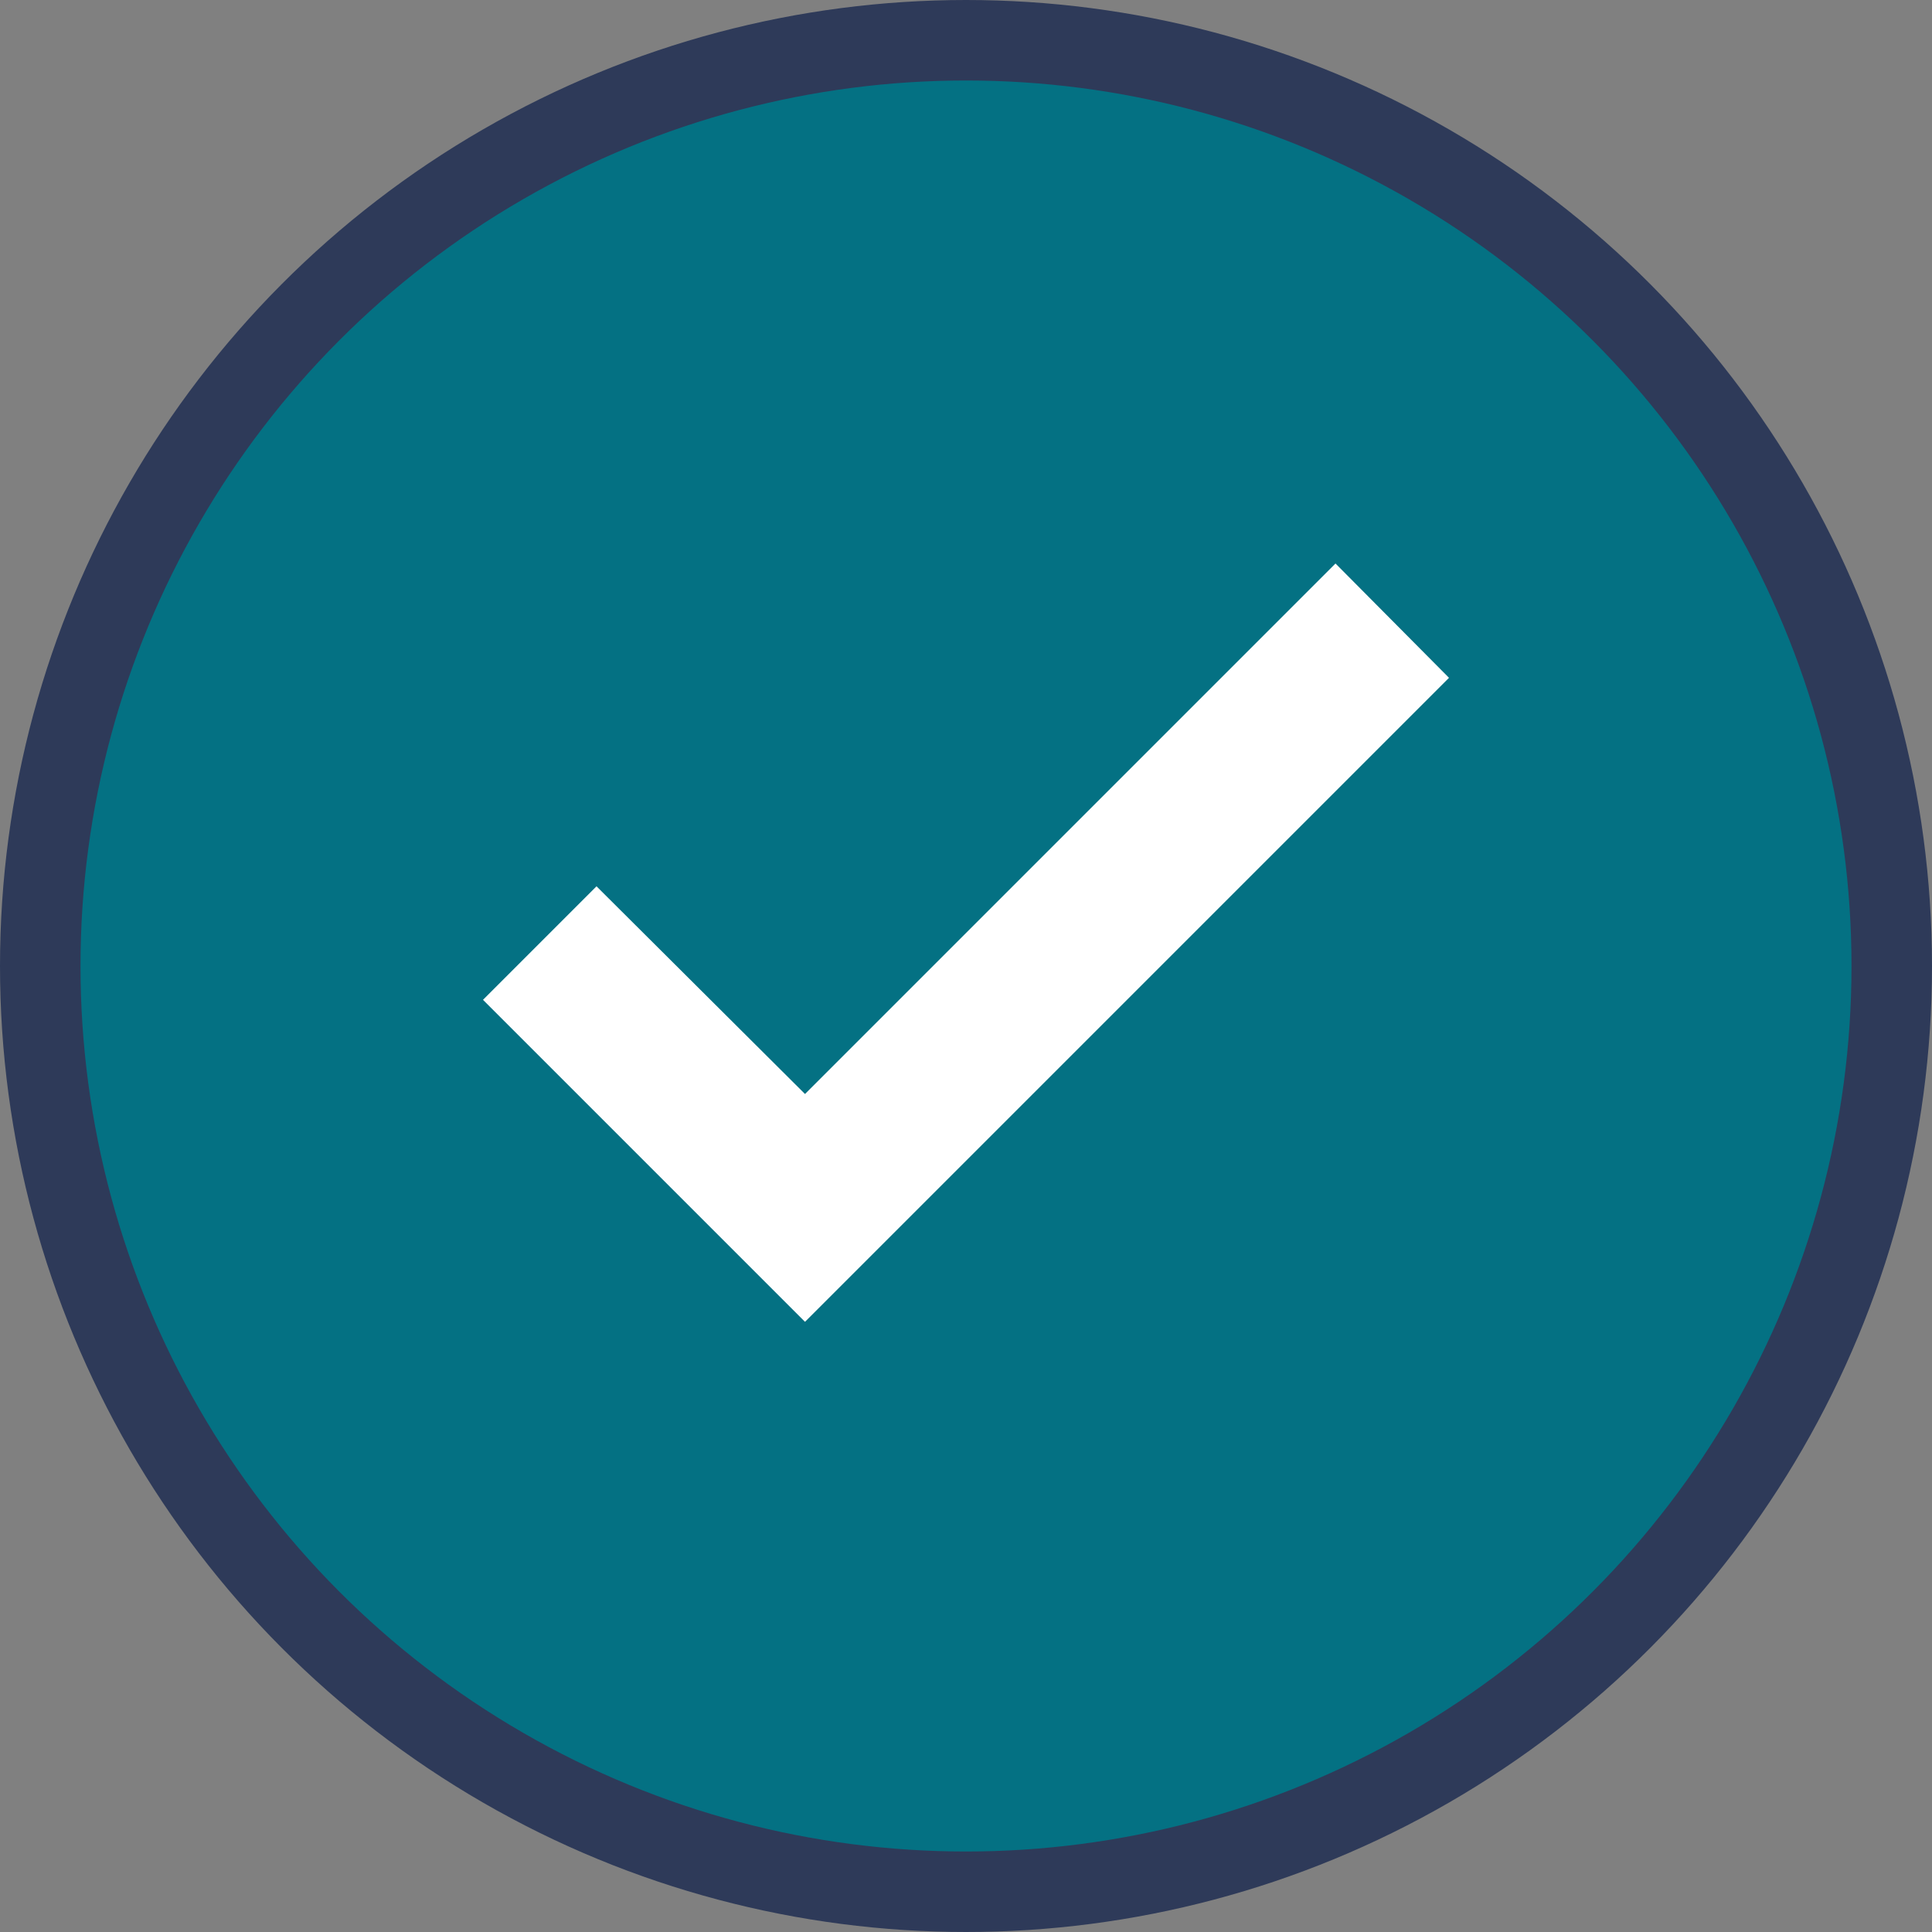
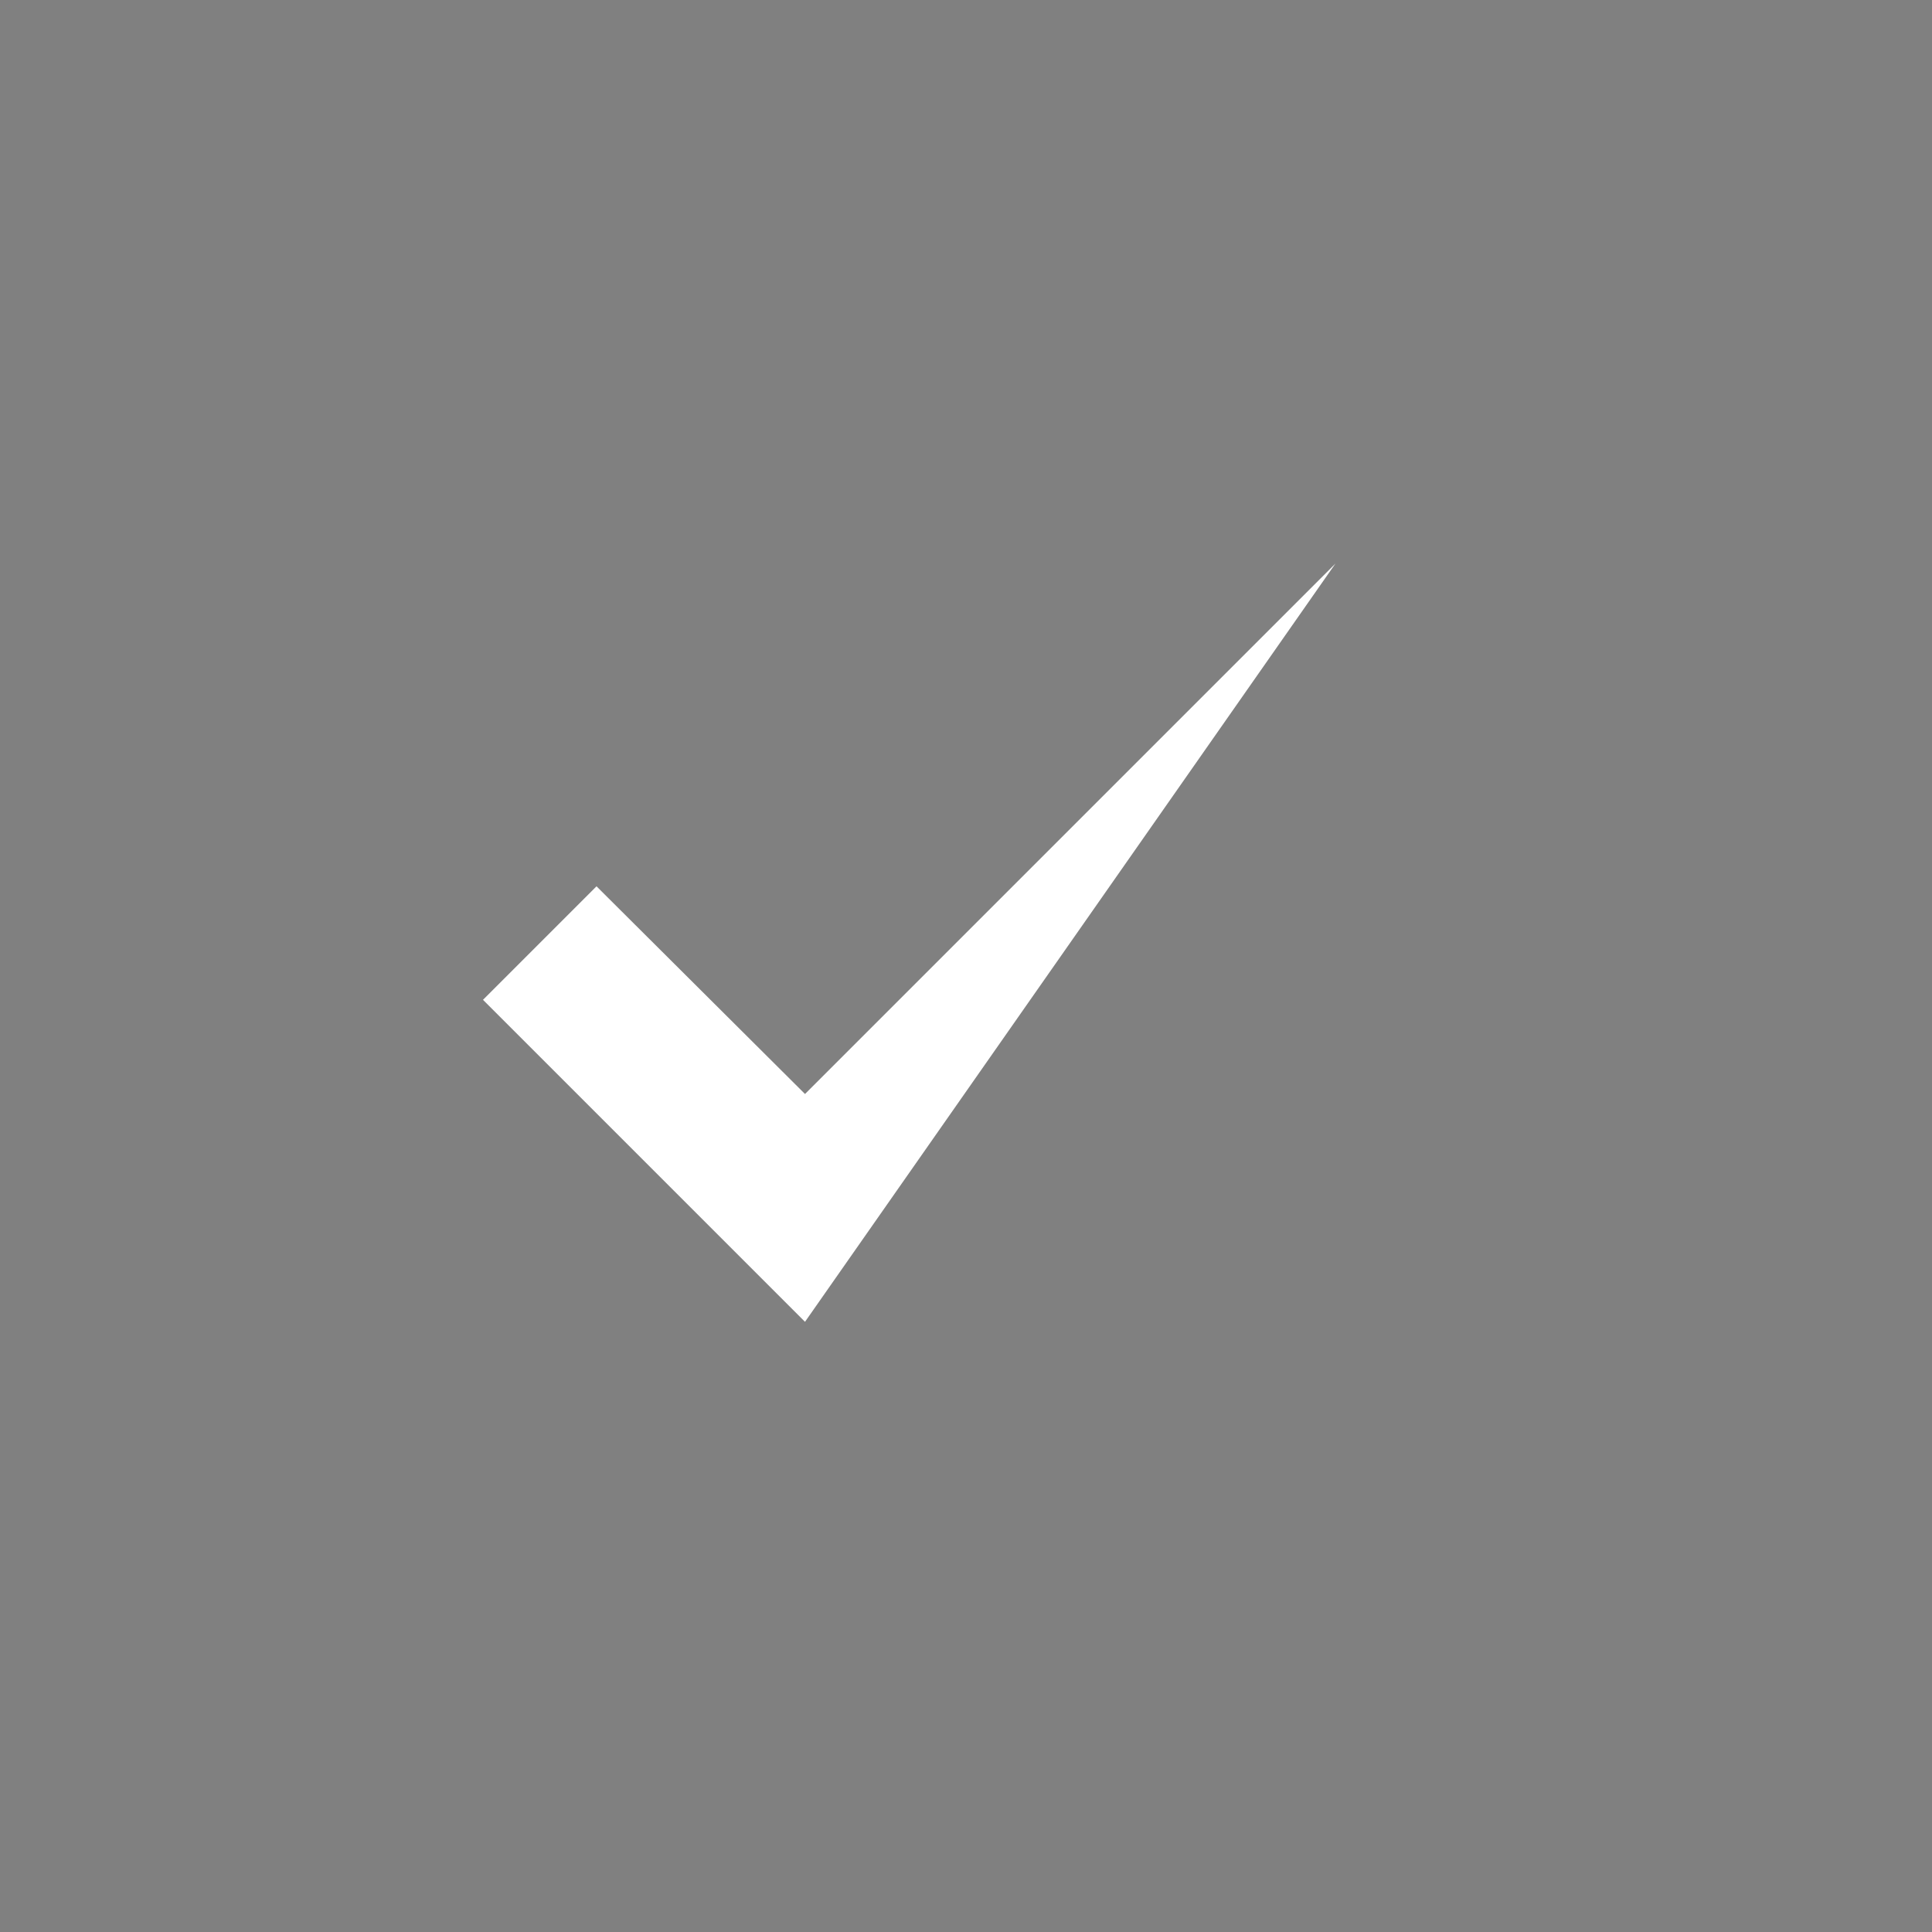
<svg xmlns="http://www.w3.org/2000/svg" width="24" height="24" viewBox="0 0 24 24" fill="none">
  <rect x="0" y="0" width="24" height="24" fill="#808080" stroke="none" />
-   <circle cx="12" cy="12" r="11.5" fill="#047183" stroke="#2E3A59" />
-   <path d="M6 12.42L10 16.42L18 8.42L16.59 7L10 13.59L7.41 11.01L6 12.42Z" fill="white" />
+   <path d="M6 12.42L10 16.42L16.59 7L10 13.59L7.41 11.01L6 12.42Z" fill="white" />
</svg>